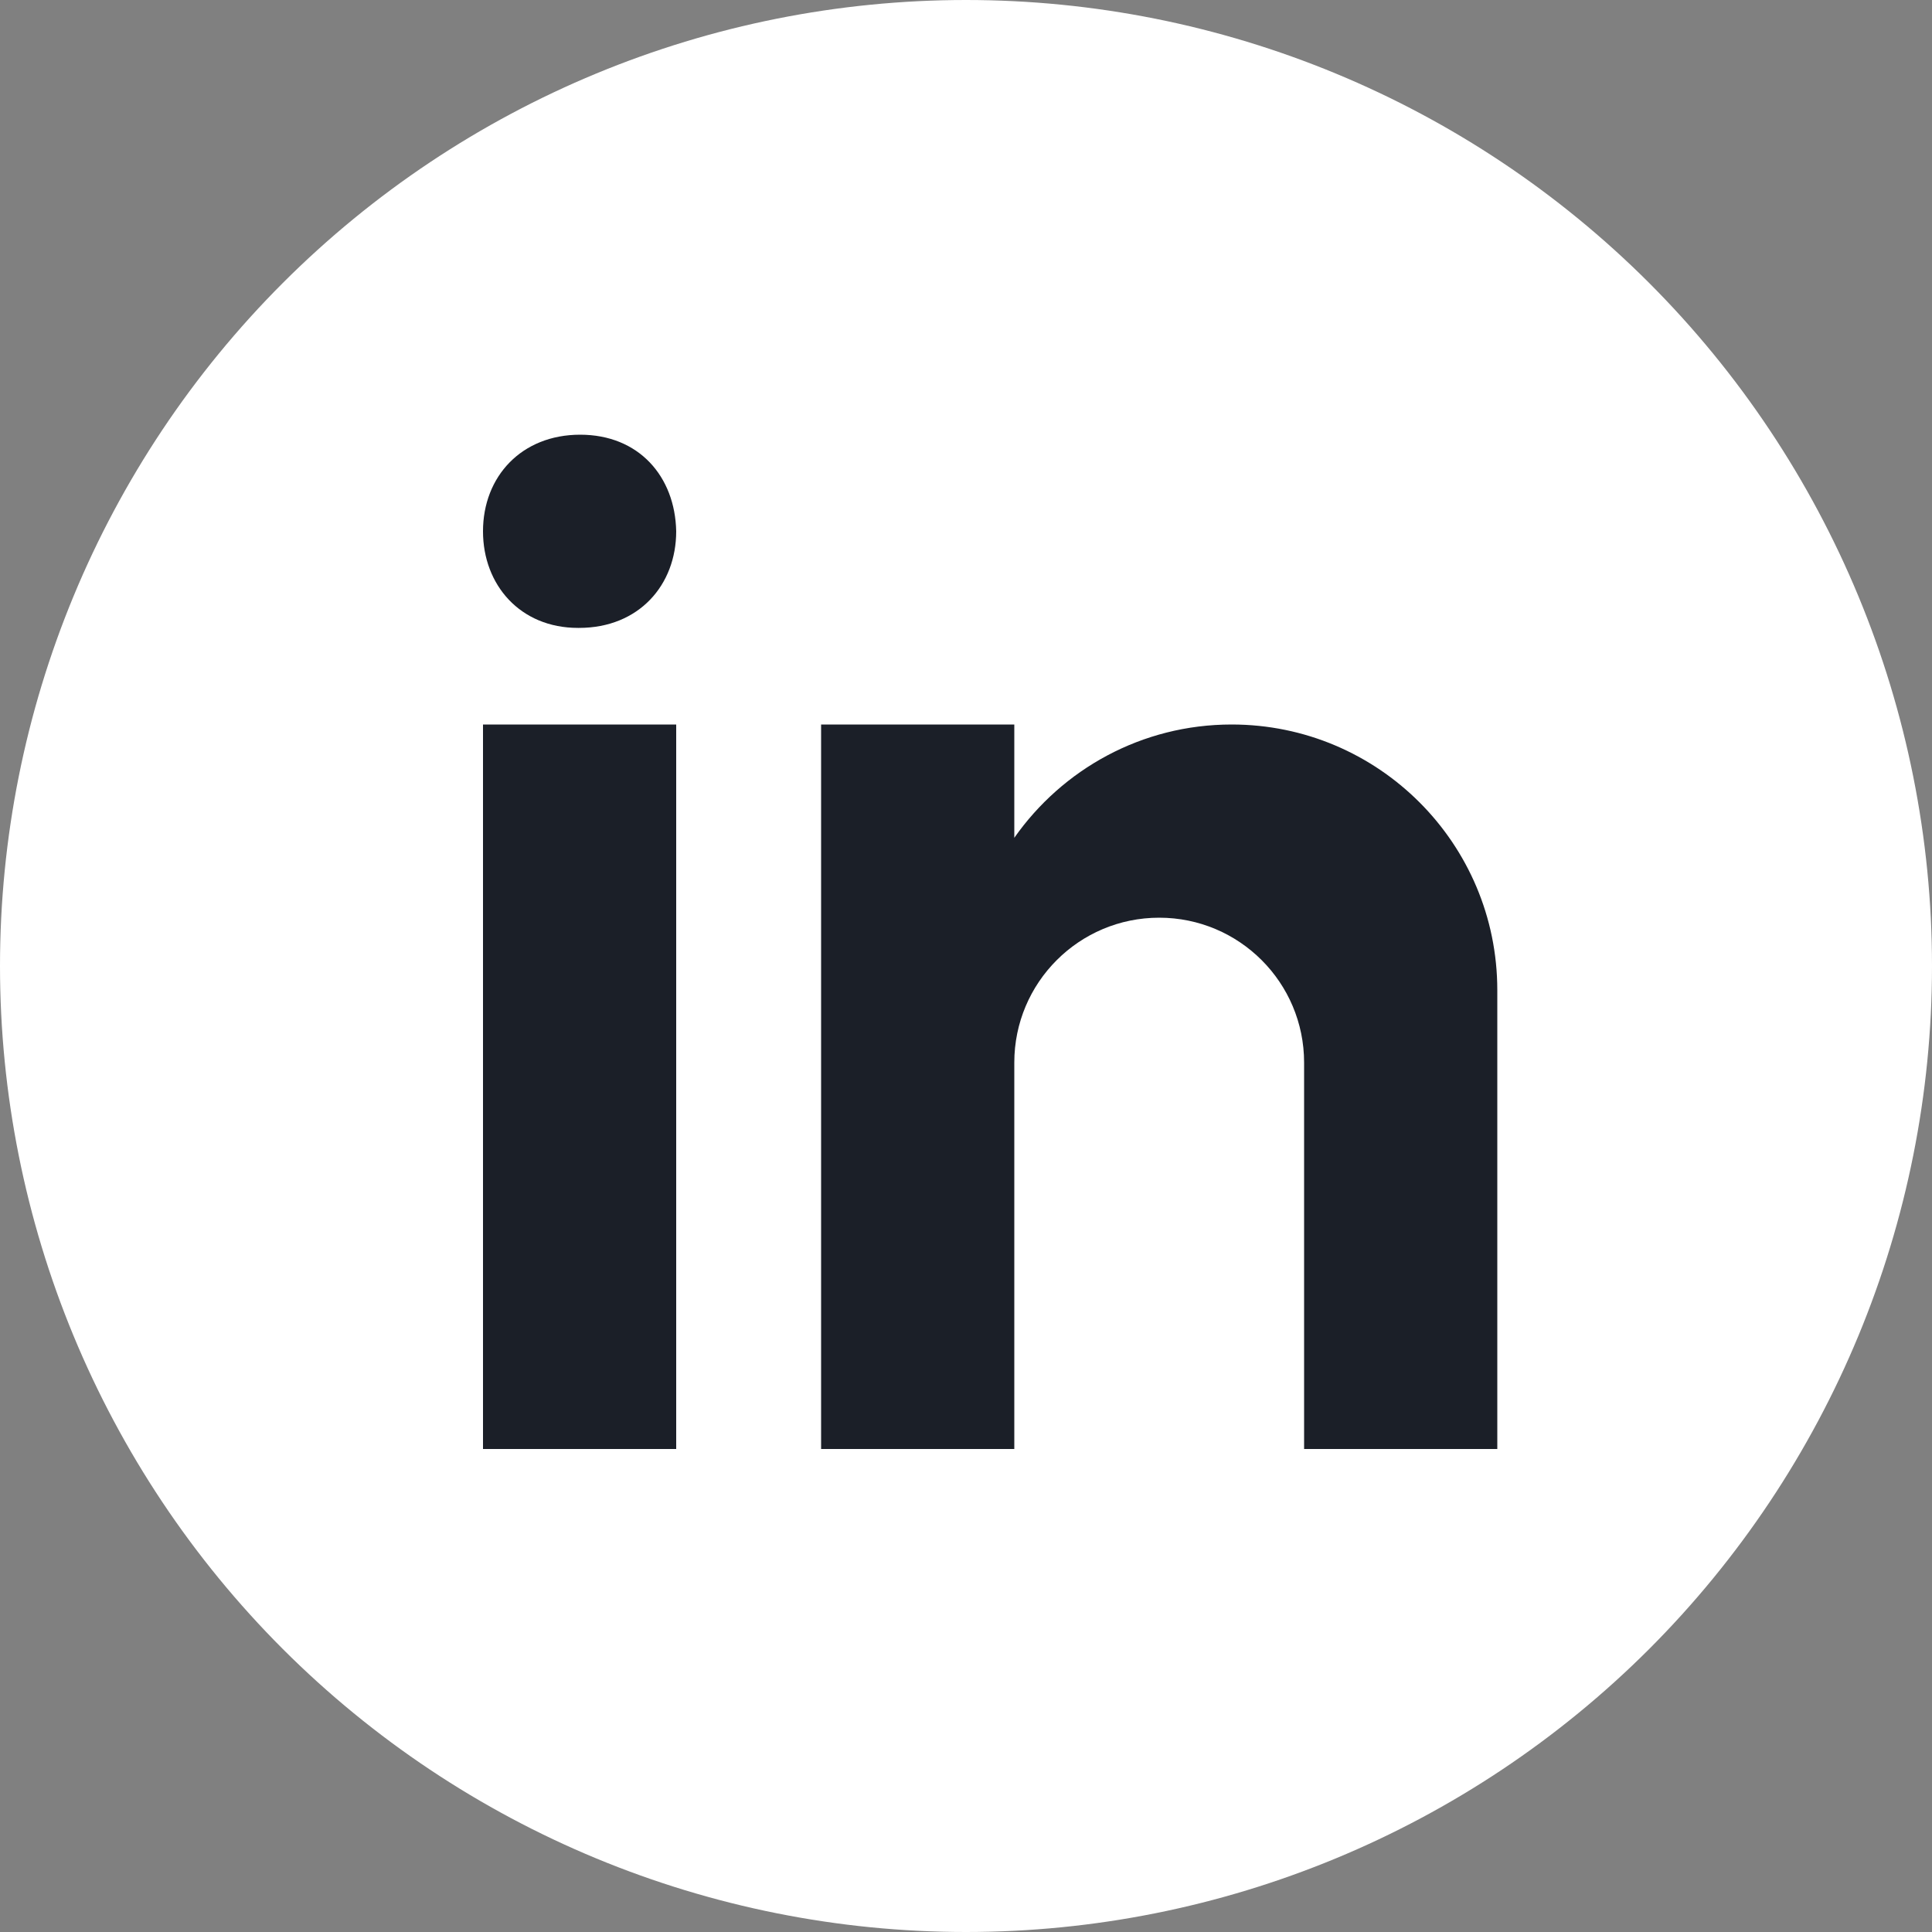
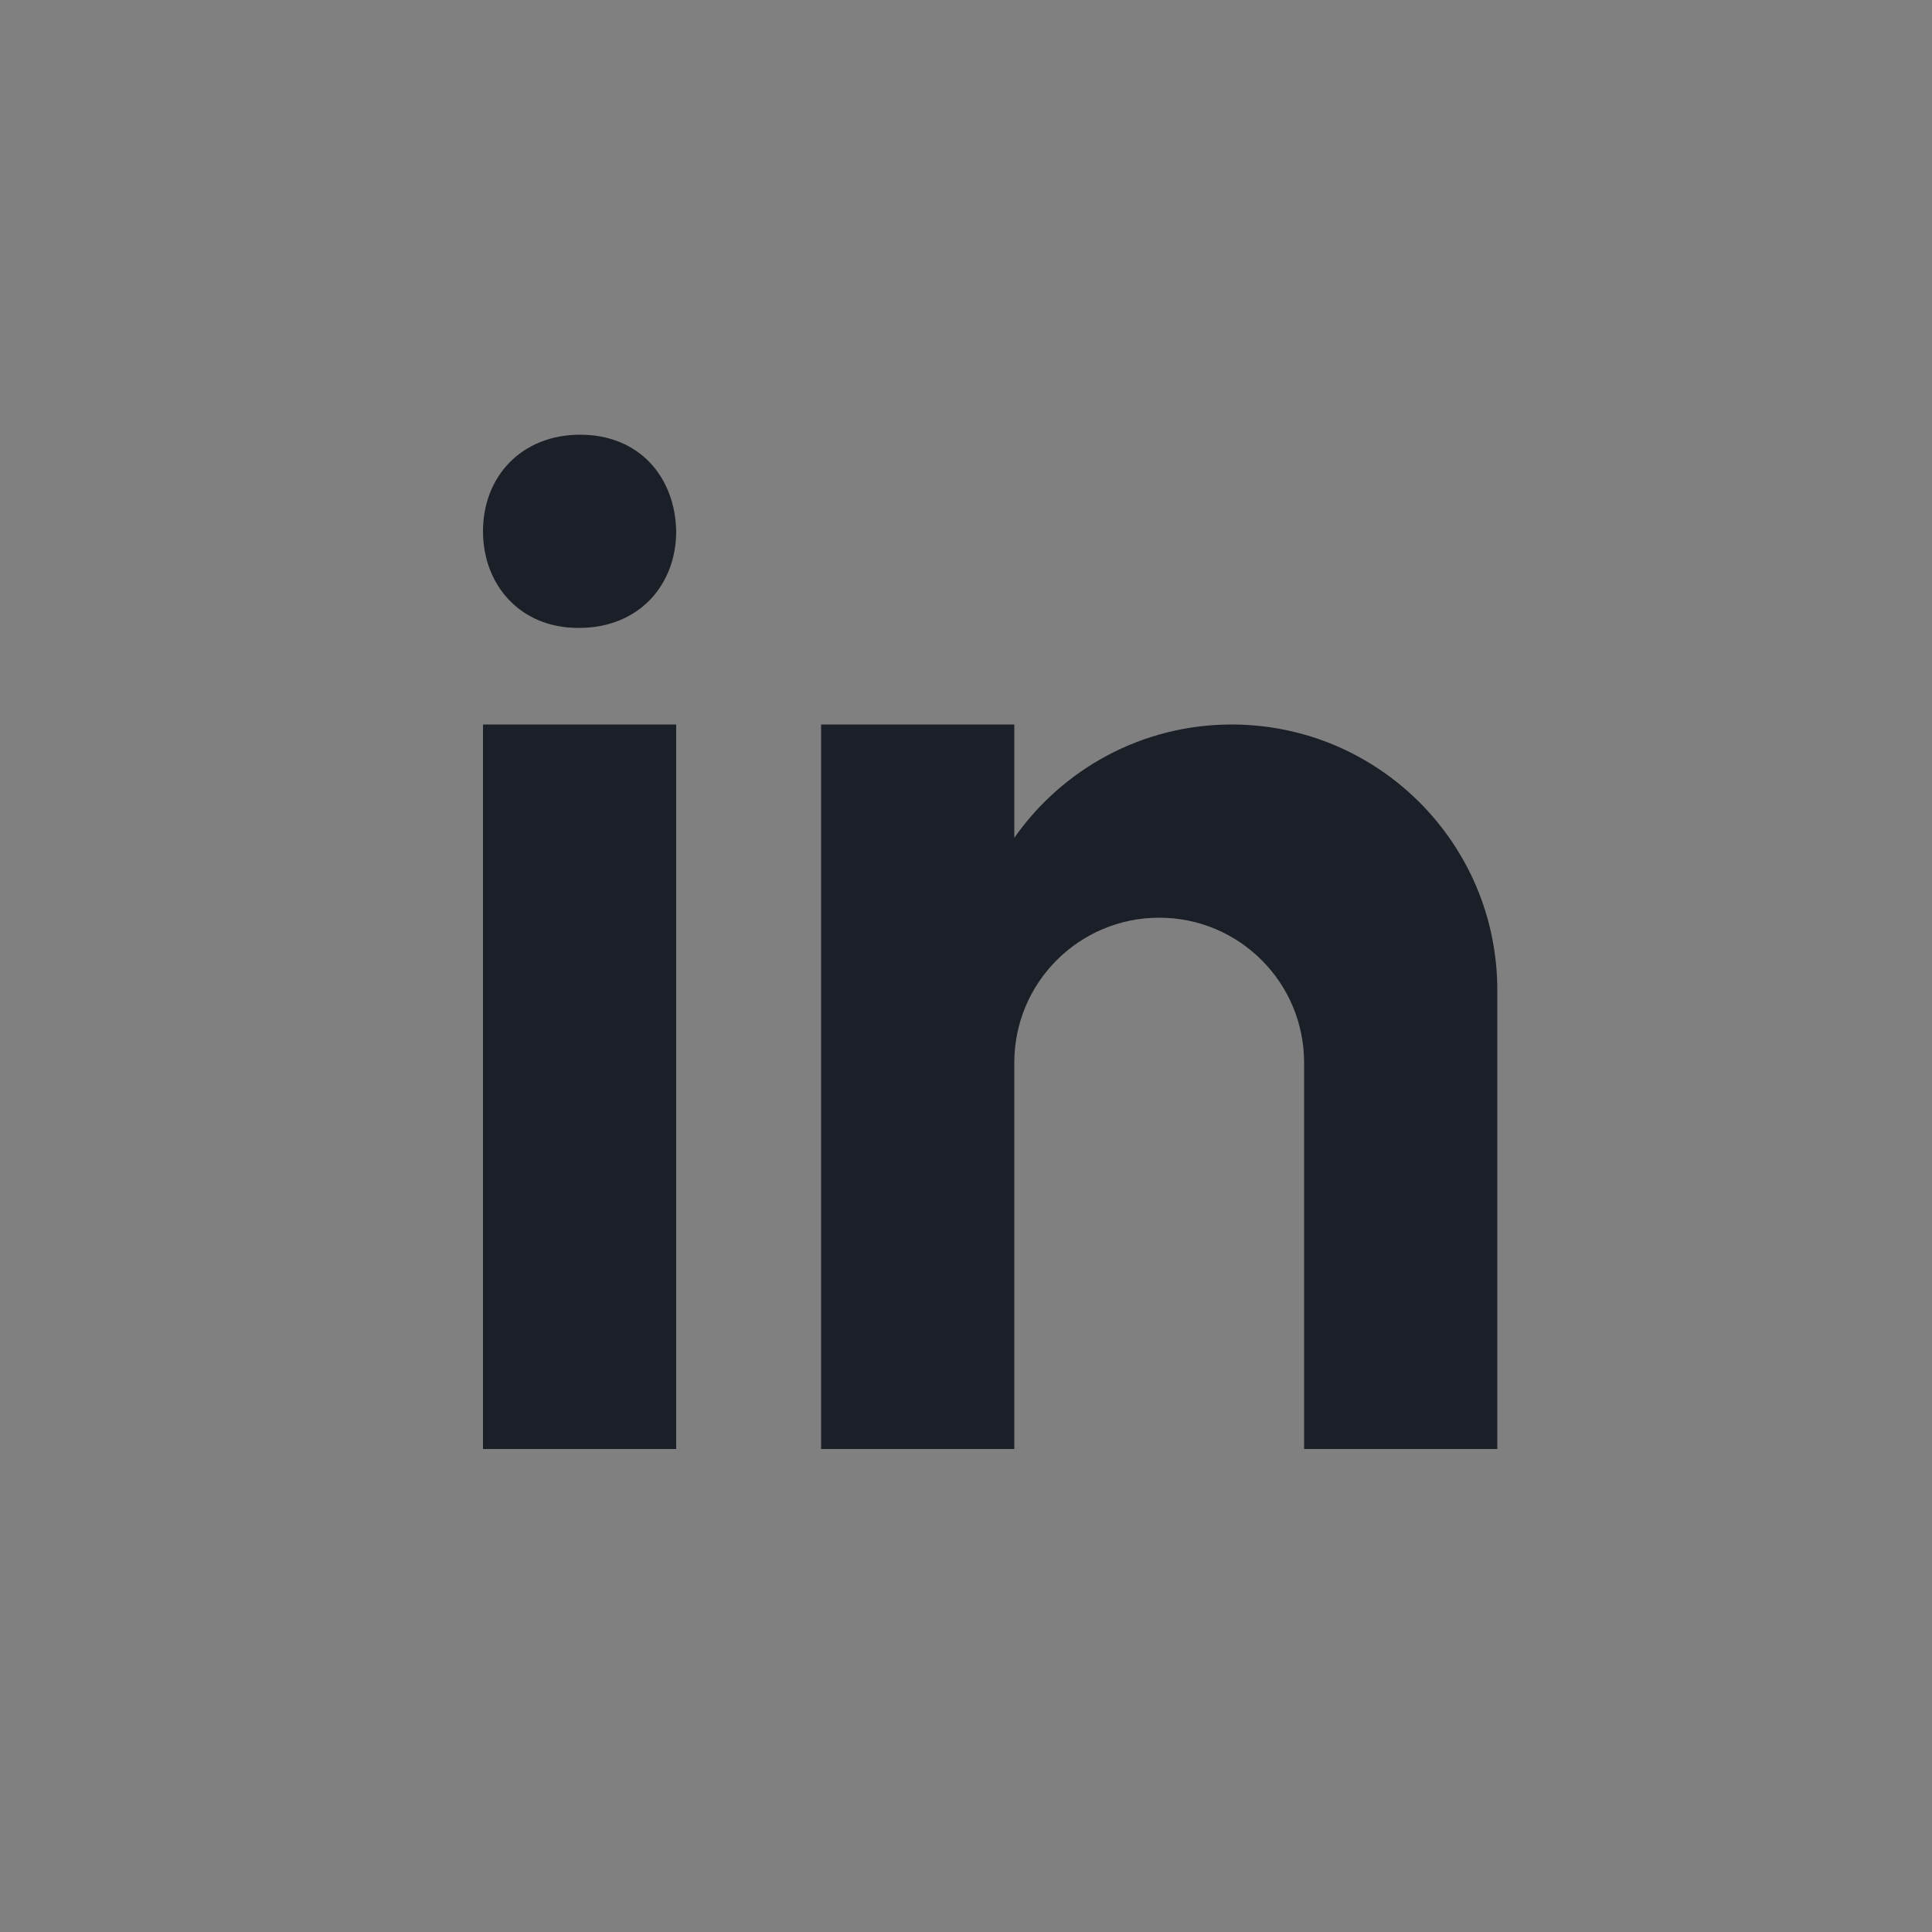
<svg xmlns="http://www.w3.org/2000/svg" width="14" height="14" viewBox="0 0 14 14" fill="none">
  <rect x="0" y="0" width="14" height="14" fill="#808080" stroke="none" />
-   <path d="M7 0C5.143 0 3.363 0.737 2.05 2.05C0.737 3.363 0 5.143 0 7C0 8.857 0.737 10.637 2.05 11.95C3.363 13.262 5.143 14 7 14C8.857 14 10.637 13.262 11.95 11.95C13.262 10.637 14 8.857 14 7C14 5.143 13.262 3.363 11.95 2.05C10.637 0.737 8.857 0 7 0Z" fill="white" />
  <path d="M3.5 5.25H4.9V10.5H3.5V5.25ZM4.196 4.55H4.188C3.77 4.55 3.5 4.239 3.5 3.85C3.5 3.453 3.779 3.15 4.204 3.15C4.63 3.15 4.892 3.453 4.9 3.85C4.9 4.239 4.63 4.55 4.196 4.55ZM10.85 7.175C10.85 6.112 9.988 5.25 8.925 5.25C8.273 5.25 7.698 5.575 7.35 6.071V5.25H5.95V10.5H7.35V7.7C7.35 7.12 7.82 6.65 8.4 6.65C8.98 6.65 9.45 7.12 9.45 7.7V10.5H10.85C10.85 10.5 10.85 7.323 10.85 7.175Z" fill="#1B1F28" />
</svg>